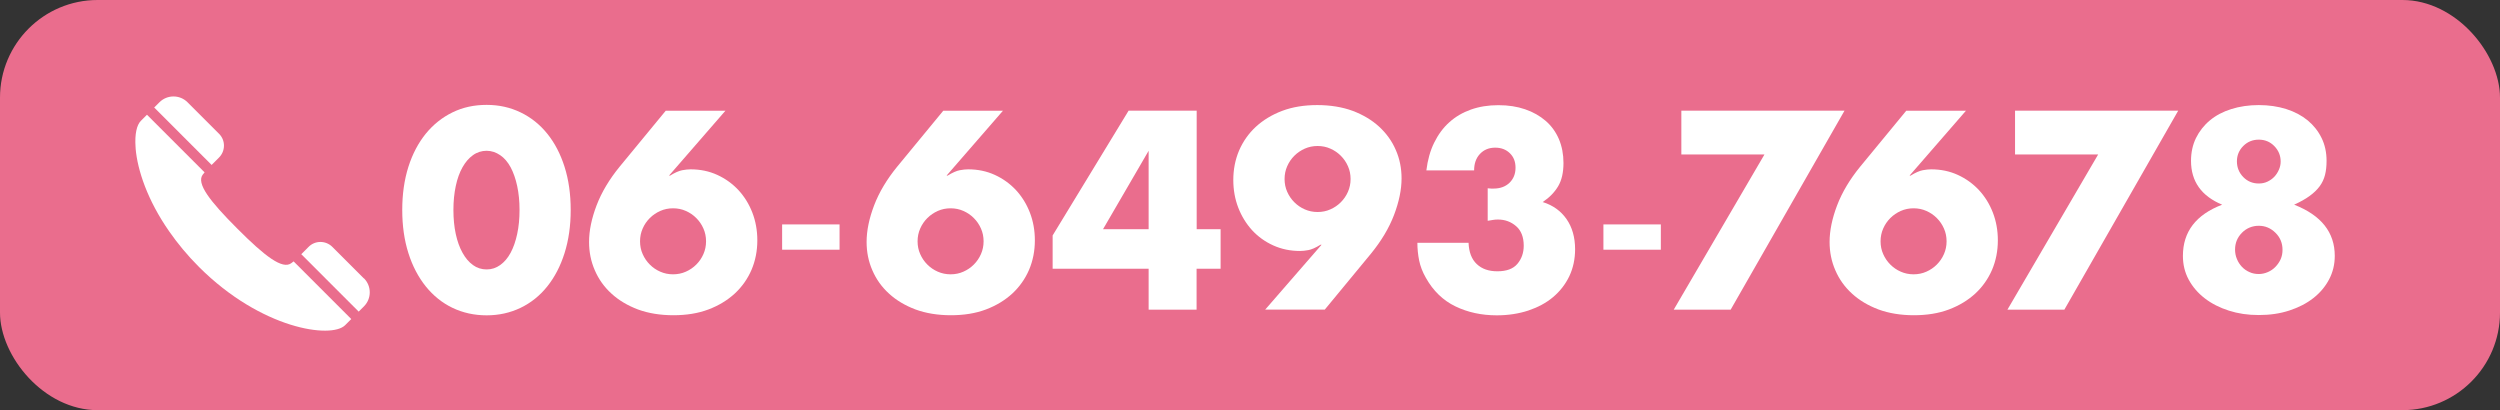
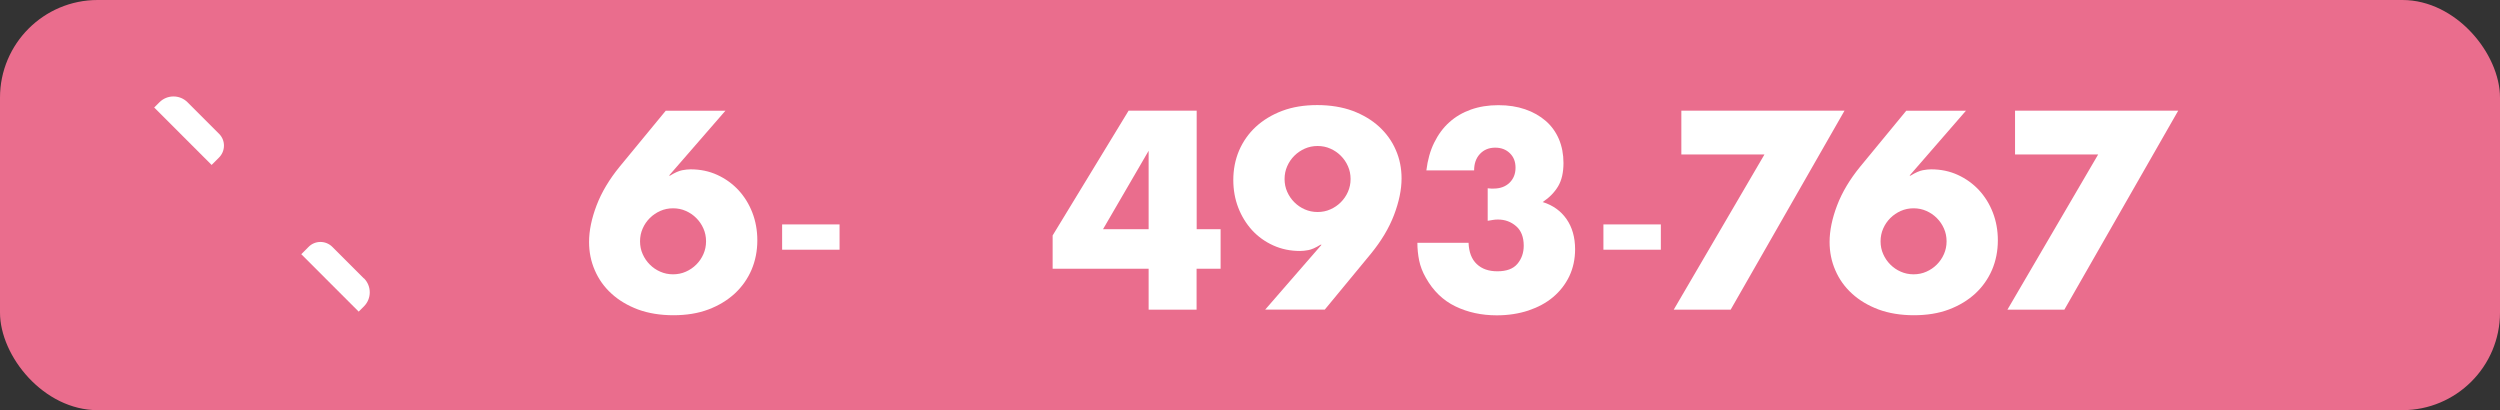
<svg xmlns="http://www.w3.org/2000/svg" id="Layer_2" viewBox="0 0 256 42">
  <rect x="0" y="0" width="256" height="42" fill="#333333" stroke="none" />
  <g id="hover_on">
    <g>
      <rect width="256" height="42" rx="10" ry="10" fill="#ea6d8d" />
      <g>
        <g>
-           <path d="M41.19,21.5c0-1.62,.21-3.09,.63-4.42,.42-1.32,1.02-2.45,1.78-3.39,.77-.94,1.67-1.66,2.73-2.18s2.22-.77,3.5-.77,2.42,.26,3.48,.77c1.06,.51,1.97,1.24,2.73,2.18,.76,.94,1.35,2.07,1.77,3.39s.63,2.8,.63,4.42-.21,3.09-.63,4.42-1.01,2.46-1.77,3.41c-.76,.95-1.67,1.68-2.73,2.19-1.06,.51-2.22,.77-3.48,.77s-2.44-.26-3.5-.77-1.96-1.24-2.73-2.19c-.76-.95-1.36-2.08-1.78-3.41-.42-1.32-.63-2.8-.63-4.42Zm5.24,0c0,.9,.08,1.72,.24,2.46,.16,.74,.39,1.38,.69,1.92,.3,.54,.65,.96,1.07,1.26,.41,.3,.88,.45,1.4,.45s.97-.15,1.39-.45,.78-.72,1.07-1.26,.51-1.18,.67-1.92c.16-.74,.24-1.56,.24-2.46s-.08-1.7-.24-2.45c-.16-.75-.39-1.39-.67-1.92-.29-.53-.64-.95-1.07-1.24s-.89-.45-1.39-.45-.99,.15-1.4,.45c-.42,.3-.77,.71-1.07,1.24-.3,.53-.53,1.17-.69,1.92-.16,.75-.24,1.56-.24,2.45Z" fill="#fff" />
          <path d="M74.29,11.33l-5.78,6.65h.11c.5-.31,.92-.49,1.24-.55,.32-.06,.61-.09,.86-.09,.99,0,1.9,.19,2.73,.57,.83,.38,1.55,.9,2.16,1.55,.61,.66,1.09,1.43,1.43,2.31s.51,1.83,.51,2.84c0,1.08-.2,2.09-.59,3.01-.4,.93-.97,1.74-1.71,2.43-.75,.69-1.65,1.24-2.71,1.64-1.06,.4-2.26,.59-3.59,.59s-2.56-.2-3.62-.59c-1.06-.4-1.97-.94-2.71-1.62-.75-.68-1.32-1.48-1.71-2.39-.4-.91-.59-1.88-.59-2.91,0-1.15,.26-2.4,.77-3.74,.51-1.34,1.3-2.66,2.36-3.96l4.72-5.73h6.13Zm-8.75,13.38c0,.47,.09,.91,.27,1.31,.18,.41,.42,.76,.73,1.07,.31,.31,.66,.55,1.07,.73,.41,.18,.84,.27,1.31,.27s.91-.09,1.31-.27c.41-.18,.76-.42,1.07-.73,.31-.31,.55-.66,.73-1.07,.18-.41,.27-.84,.27-1.31s-.09-.91-.27-1.31c-.18-.41-.42-.76-.73-1.07-.31-.31-.66-.55-1.07-.73-.4-.18-.84-.27-1.31-.27s-.9,.09-1.31,.27c-.4,.18-.76,.42-1.07,.73-.31,.31-.55,.66-.73,1.07-.18,.41-.27,.84-.27,1.31Z" fill="#fff" />
          <path d="M80.09,22.98h5.88v2.59h-5.88v-2.59Z" fill="#fff" />
-           <path d="M102.71,11.33l-5.78,6.65h.11c.5-.31,.92-.49,1.24-.55,.32-.06,.61-.09,.86-.09,.99,0,1.9,.19,2.73,.57,.83,.38,1.55,.9,2.16,1.55,.61,.66,1.09,1.43,1.43,2.31s.51,1.83,.51,2.84c0,1.08-.2,2.09-.59,3.01-.4,.93-.97,1.74-1.71,2.43-.75,.69-1.65,1.24-2.71,1.64-1.06,.4-2.26,.59-3.59,.59s-2.56-.2-3.62-.59c-1.06-.4-1.97-.94-2.71-1.62-.75-.68-1.32-1.48-1.71-2.39-.4-.91-.59-1.88-.59-2.91,0-1.15,.26-2.4,.77-3.74,.51-1.34,1.3-2.66,2.36-3.96l4.72-5.73h6.13Zm-8.75,13.38c0,.47,.09,.91,.27,1.31,.18,.41,.42,.76,.73,1.07,.31,.31,.66,.55,1.07,.73,.41,.18,.84,.27,1.31,.27s.91-.09,1.31-.27c.41-.18,.76-.42,1.07-.73,.31-.31,.55-.66,.73-1.07,.18-.41,.27-.84,.27-1.31s-.09-.91-.27-1.31c-.18-.41-.42-.76-.73-1.07-.31-.31-.66-.55-1.07-.73-.4-.18-.84-.27-1.31-.27s-.9,.09-1.31,.27c-.4,.18-.76,.42-1.07,.73-.31,.31-.55,.66-.73,1.07-.18,.41-.27,.84-.27,1.31Z" fill="#fff" />
          <path d="M122.53,23.47h2.46v4.05h-2.46v4.19h-4.91v-4.19h-9.83v-3.41l7.78-12.78h6.97v12.14Zm-4.91,0V15.44l-4.67,8.03h4.67Z" fill="#fff" />
          <path d="M129.55,31.71l5.78-6.65h-.11c-.5,.31-.92,.49-1.24,.55-.32,.06-.61,.09-.86,.09-.99,0-1.9-.19-2.74-.57s-1.56-.9-2.16-1.55c-.6-.66-1.08-1.43-1.42-2.31-.34-.88-.51-1.83-.51-2.84,0-1.08,.2-2.09,.59-3.01,.4-.93,.97-1.74,1.71-2.43,.75-.69,1.65-1.24,2.71-1.64,1.06-.4,2.26-.59,3.59-.59s2.56,.2,3.62,.59c1.06,.4,1.97,.94,2.71,1.62s1.32,1.48,1.71,2.39c.4,.91,.59,1.88,.59,2.91,0,1.15-.26,2.4-.77,3.74s-1.3,2.66-2.36,3.96l-4.73,5.73h-6.13Zm8.75-13.38c0-.47-.09-.91-.27-1.31-.18-.41-.42-.76-.73-1.07-.31-.31-.66-.55-1.07-.73-.4-.18-.84-.27-1.31-.27s-.9,.09-1.31,.27c-.4,.18-.76,.42-1.07,.73-.31,.31-.55,.66-.73,1.07-.18,.41-.27,.84-.27,1.31s.09,.91,.27,1.31c.18,.41,.42,.76,.73,1.07,.31,.31,.66,.55,1.07,.73,.41,.18,.84,.27,1.31,.27s.91-.09,1.31-.27c.41-.18,.76-.42,1.07-.73,.31-.31,.55-.66,.73-1.07,.18-.41,.27-.84,.27-1.31Z" fill="#fff" />
          <path d="M152.33,19.28c.14,.02,.26,.03,.36,.03h.26c.67,0,1.21-.2,1.62-.59,.41-.4,.62-.91,.62-1.54s-.19-1.11-.58-1.49c-.39-.38-.89-.57-1.5-.57-.65,0-1.17,.22-1.57,.65-.4,.43-.59,.99-.59,1.68h-4.89c.13-1.06,.39-2.01,.8-2.84s.92-1.53,1.55-2.09c.63-.57,1.37-1,2.21-1.3,.85-.3,1.78-.45,2.81-.45s1.92,.14,2.74,.42c.82,.28,1.52,.68,2.11,1.19s1.04,1.14,1.35,1.86c.31,.73,.47,1.55,.47,2.45,0,.97-.18,1.77-.55,2.39-.37,.62-.9,1.16-1.58,1.61,1.04,.32,1.86,.91,2.44,1.74s.88,1.87,.88,3.09c0,1.01-.2,1.93-.59,2.76-.4,.83-.95,1.54-1.66,2.14s-1.56,1.05-2.54,1.38c-.98,.32-2.06,.49-3.23,.49-1.57,0-2.98-.31-4.24-.92-1.26-.61-2.27-1.58-3.02-2.92-.34-.59-.57-1.19-.69-1.78-.12-.59-.18-1.2-.18-1.81h5.24c.04,.96,.31,1.68,.84,2.18s1.22,.74,2.11,.74c.94,0,1.62-.25,2.05-.76s.65-1.13,.65-1.86c0-.88-.26-1.55-.78-2-.52-.45-1.14-.68-1.86-.68-.18,0-.35,.01-.51,.04s-.34,.06-.54,.09v-3.32Z" fill="#fff" />
          <path d="M164.19,22.98h5.88v2.59h-5.88v-2.59Z" fill="#fff" />
          <path d="M180.67,15.82h-8.5v-4.49h16.71l-11.66,20.38h-5.83l9.29-15.89Z" fill="#fff" />
          <path d="M201.32,11.33l-5.78,6.65h.11c.5-.31,.92-.49,1.24-.55,.32-.06,.61-.09,.86-.09,.99,0,1.9,.19,2.73,.57,.83,.38,1.55,.9,2.16,1.55,.61,.66,1.09,1.43,1.43,2.31s.51,1.83,.51,2.84c0,1.08-.2,2.09-.59,3.01-.4,.93-.97,1.74-1.71,2.43-.75,.69-1.65,1.24-2.71,1.64-1.06,.4-2.26,.59-3.59,.59s-2.56-.2-3.62-.59c-1.06-.4-1.97-.94-2.71-1.62-.75-.68-1.32-1.48-1.71-2.39-.4-.91-.59-1.88-.59-2.91,0-1.15,.26-2.4,.77-3.74,.51-1.34,1.3-2.66,2.36-3.96l4.72-5.73h6.13Zm-8.75,13.38c0,.47,.09,.91,.27,1.31,.18,.41,.42,.76,.73,1.07,.31,.31,.66,.55,1.07,.73,.41,.18,.84,.27,1.31,.27s.91-.09,1.31-.27c.41-.18,.76-.42,1.07-.73,.31-.31,.55-.66,.73-1.07,.18-.41,.27-.84,.27-1.31s-.09-.91-.27-1.31c-.18-.41-.42-.76-.73-1.07-.31-.31-.66-.55-1.07-.73-.4-.18-.84-.27-1.31-.27s-.9,.09-1.31,.27c-.4,.18-.76,.42-1.07,.73-.31,.31-.55,.66-.73,1.07-.18,.41-.27,.84-.27,1.31Z" fill="#fff" />
          <path d="M214.84,15.82h-8.5v-4.49h16.71l-11.66,20.38h-5.83l9.29-15.89Z" fill="#fff" />
-           <path d="M227.55,20.96c-2.12-.88-3.19-2.38-3.19-4.49,0-.86,.17-1.64,.51-2.34,.34-.69,.81-1.29,1.42-1.8,.6-.5,1.33-.89,2.19-1.16,.85-.27,1.8-.41,2.82-.41s1.97,.14,2.82,.41c.85,.27,1.58,.66,2.19,1.16,.6,.5,1.08,1.1,1.42,1.8,.34,.69,.51,1.47,.51,2.34,0,.54-.05,1.02-.16,1.45-.11,.42-.29,.81-.55,1.16-.26,.35-.6,.68-1.03,.99-.42,.31-.95,.6-1.58,.89,2.77,1.08,4.16,2.83,4.16,5.24,0,.87-.19,1.67-.58,2.41-.39,.74-.93,1.38-1.62,1.92-.69,.54-1.51,.96-2.46,1.27-.95,.31-1.98,.46-3.12,.46s-2.12-.15-3.06-.45c-.94-.3-1.77-.72-2.47-1.26-.7-.54-1.25-1.18-1.65-1.92-.4-.74-.59-1.55-.59-2.43,0-2.47,1.34-4.22,4.02-5.24Zm1.32,4.59c0,.34,.06,.67,.19,.97,.12,.31,.3,.57,.51,.8,.22,.23,.47,.41,.77,.54,.3,.14,.62,.2,.96,.2,.32,0,.63-.07,.93-.2,.3-.13,.56-.31,.78-.54,.22-.23,.4-.49,.53-.78s.19-.62,.19-.96c0-.68-.24-1.27-.72-1.74-.48-.48-1.05-.72-1.71-.72s-1.26,.24-1.73,.72c-.47,.48-.7,1.05-.7,1.72Zm.19-9.03c0,.63,.22,1.17,.65,1.61,.43,.44,.96,.66,1.59,.66,.32,0,.62-.06,.89-.19,.27-.13,.5-.29,.7-.5,.2-.21,.35-.45,.47-.72,.12-.27,.18-.55,.18-.84,0-.61-.22-1.14-.65-1.58-.43-.44-.96-.66-1.59-.66s-1.16,.22-1.59,.65c-.43,.43-.65,.96-.65,1.57Z" fill="#fff" />
        </g>
        <g>
          <path d="M22.41,16.15c.69-.67,.7-1.78,.02-2.45l-3.23-3.23c-.79-.79-2.08-.79-2.87,0l-.54,.54,5.88,5.88c.23-.24,.49-.5,.74-.74Z" fill="#fff" />
-           <path d="M30.06,26.77c-.08,.06-.15,.12-.22,.17-.9,.7-2.73-.71-5.54-3.53-2.82-2.82-4.23-4.64-3.53-5.54,.05-.06,.11-.14,.18-.22l-5.9-5.9-.63,.63c-.42,.42-.63,1.37-.54,2.65,0,.05,0,.1,.01,.15,0,.02,0,.03,0,.05,.19,2.17,1.19,5.25,3.44,8.47,.84,1.21,1.85,2.44,3.05,3.64,6.38,6.37,13.55,7.37,14.96,5.96l.63-.63h0s0,0,0,0l-5.9-5.9Z" fill="#fff" />
          <path d="M37.26,28.51l-3.23-3.23c-.68-.68-1.79-.67-2.45,.02-.24,.25-.49,.5-.73,.73,0,0,0,0,0,0h0s0,0,0,0l5.88,5.88,.54-.54c.79-.79,.79-2.08,0-2.87Z" fill="#fff" />
        </g>
      </g>
    </g>
  </g>
</svg>